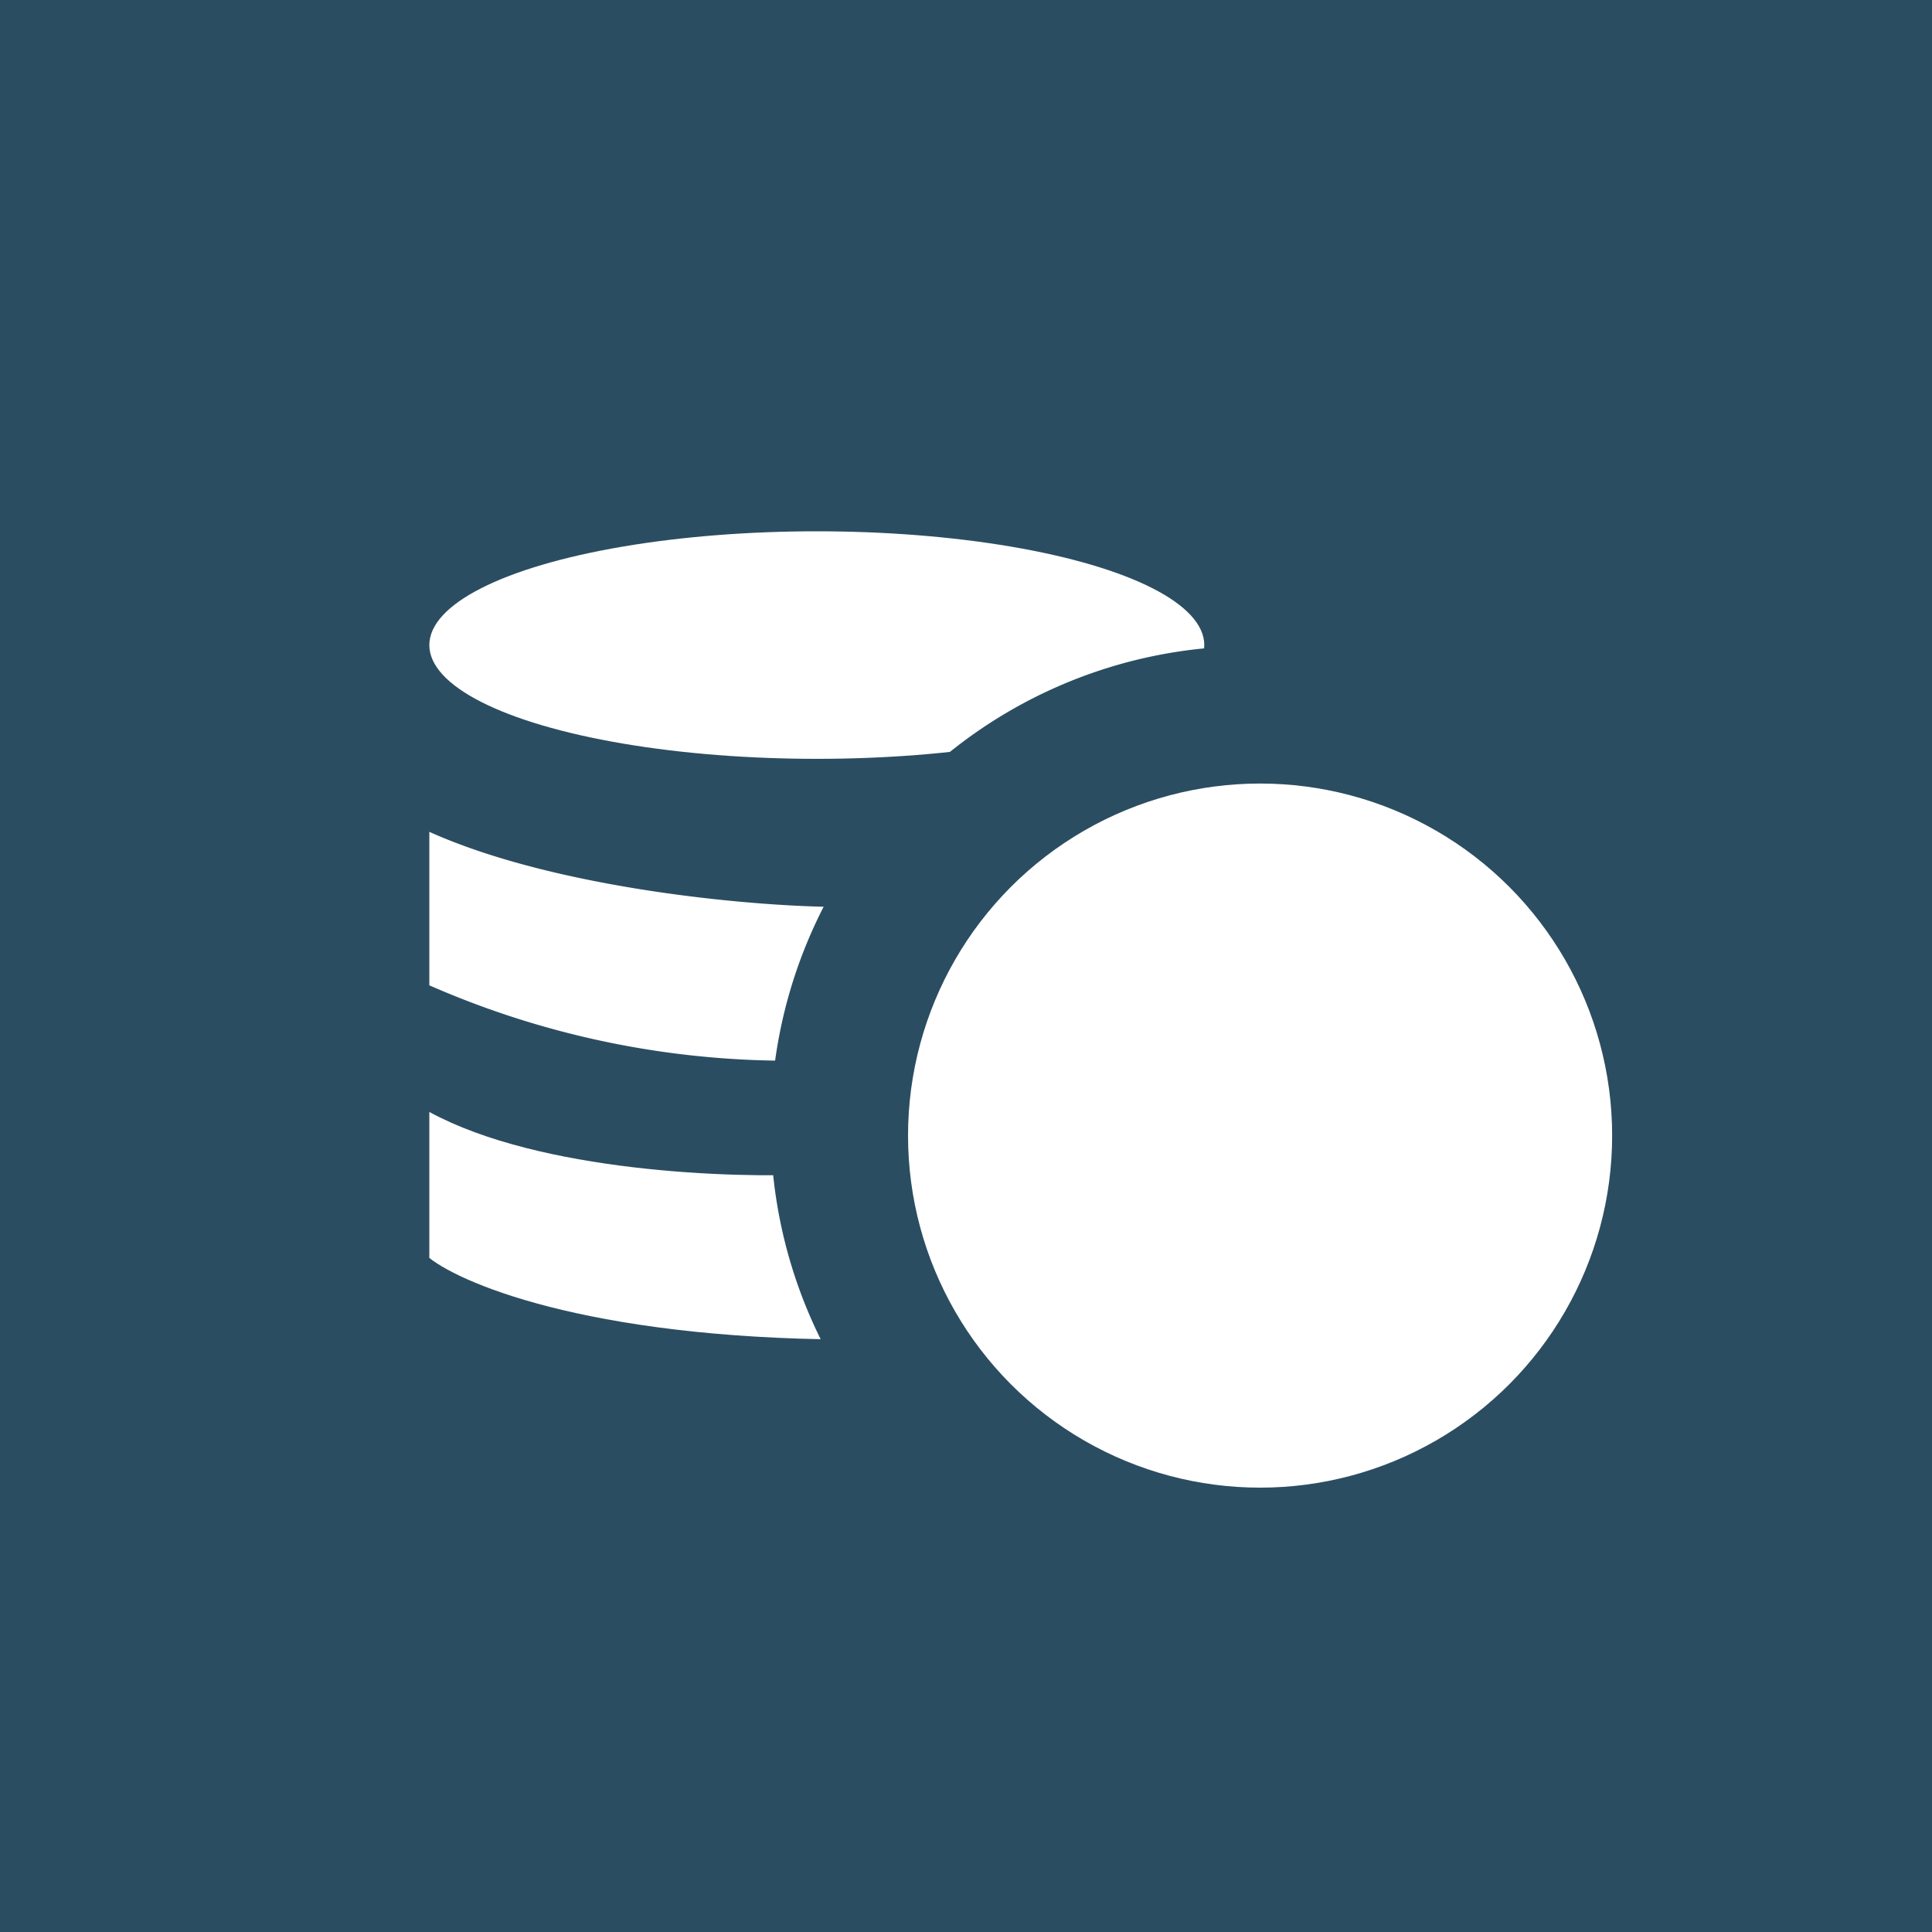
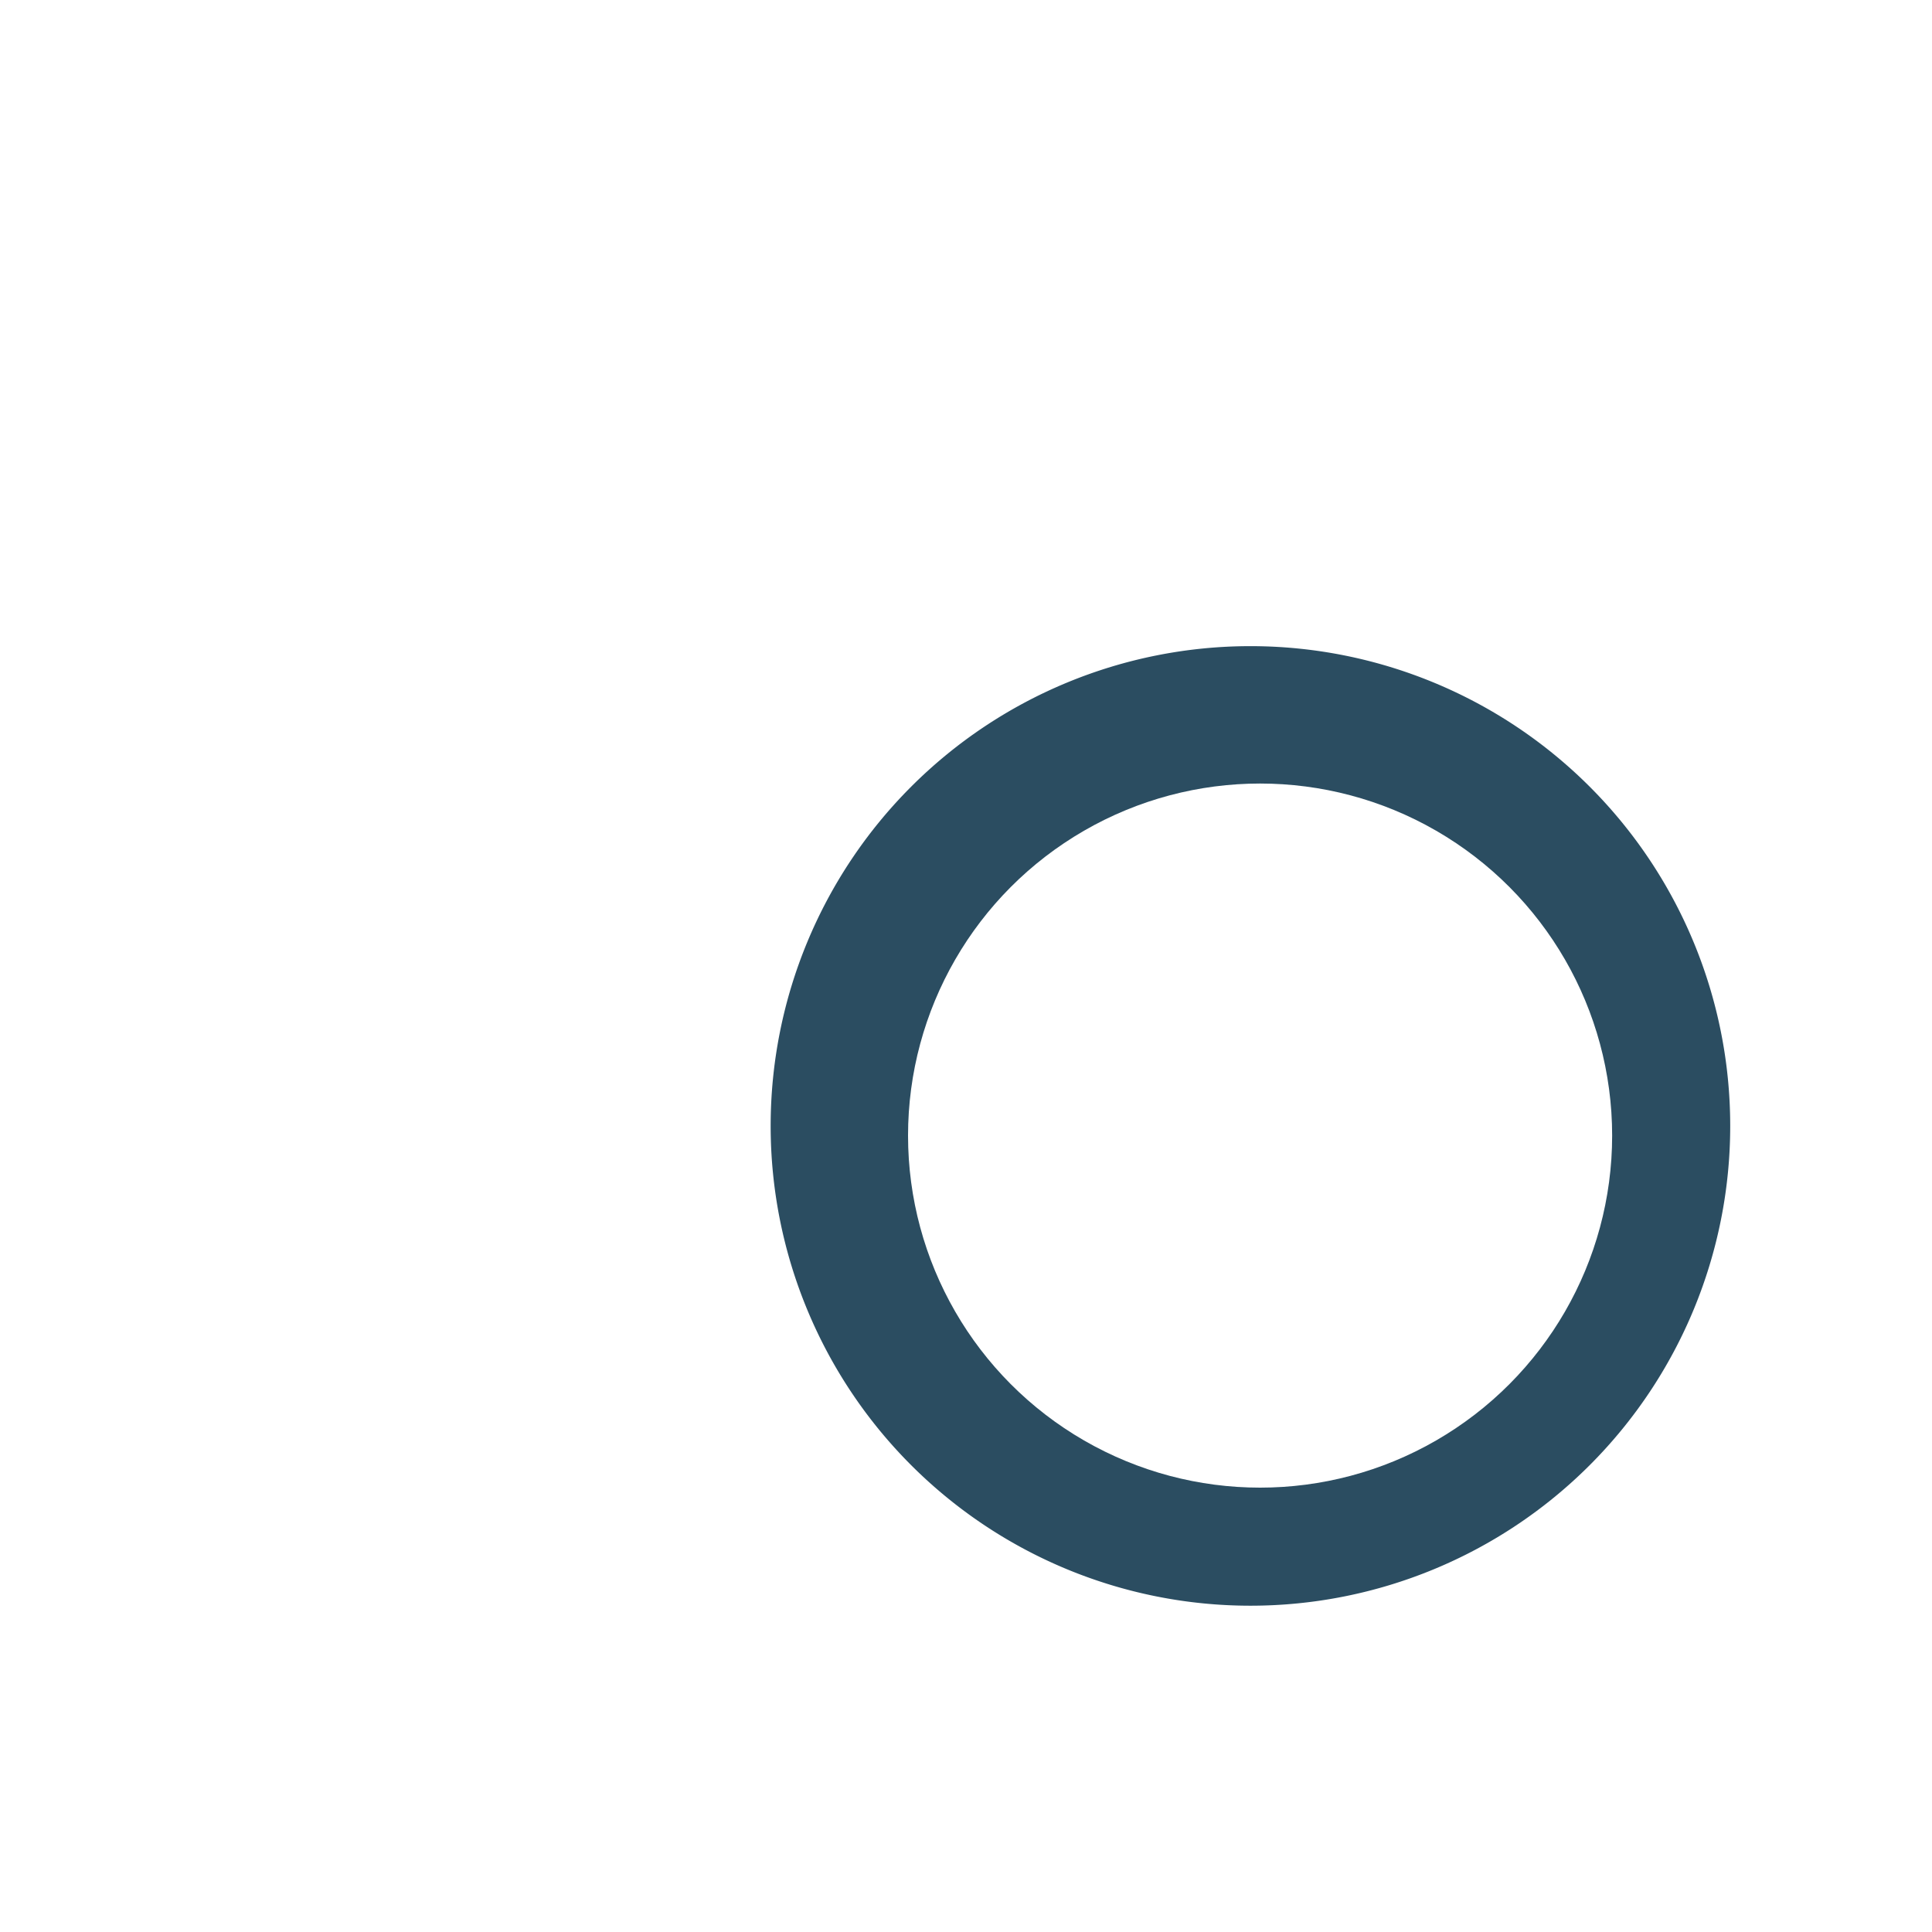
<svg xmlns="http://www.w3.org/2000/svg" width="18" height="18" viewBox="0 0 18 18">
-   <path fill="#2B4D61" d="M0 0h18v18H0z" />
  <path d="M4 9.17V7.75c1.2.54 3.1.71 3.93.7a2.53 2.53 0 0 0-.38 1.43A8.33 8.33 0 0 1 4 9.18Z" fill="#fff" />
  <ellipse cx="7.61" cy="6.01" rx="3.61" ry="1.06" fill="#fff" />
  <path d="M4 11.72v-1.36c1.03.56 2.83.62 3.6.58.1.73.39 1.33.53 1.54-2.53.02-3.8-.5-4.13-.76Z" fill="#fff" />
  <path d="M11.65 11.96a1.47 1.47 0 1 0 0-2.94 1.47 1.47 0 0 0 0 2.94Zm0 3a4.47 4.47 0 1 0 0-8.94 4.47 4.47 0 0 0 0 8.94Z" fill="#2B4D61" />
  <circle cx="11.74" cy="10.58" fill="#fff" r="3.28" />
</svg>